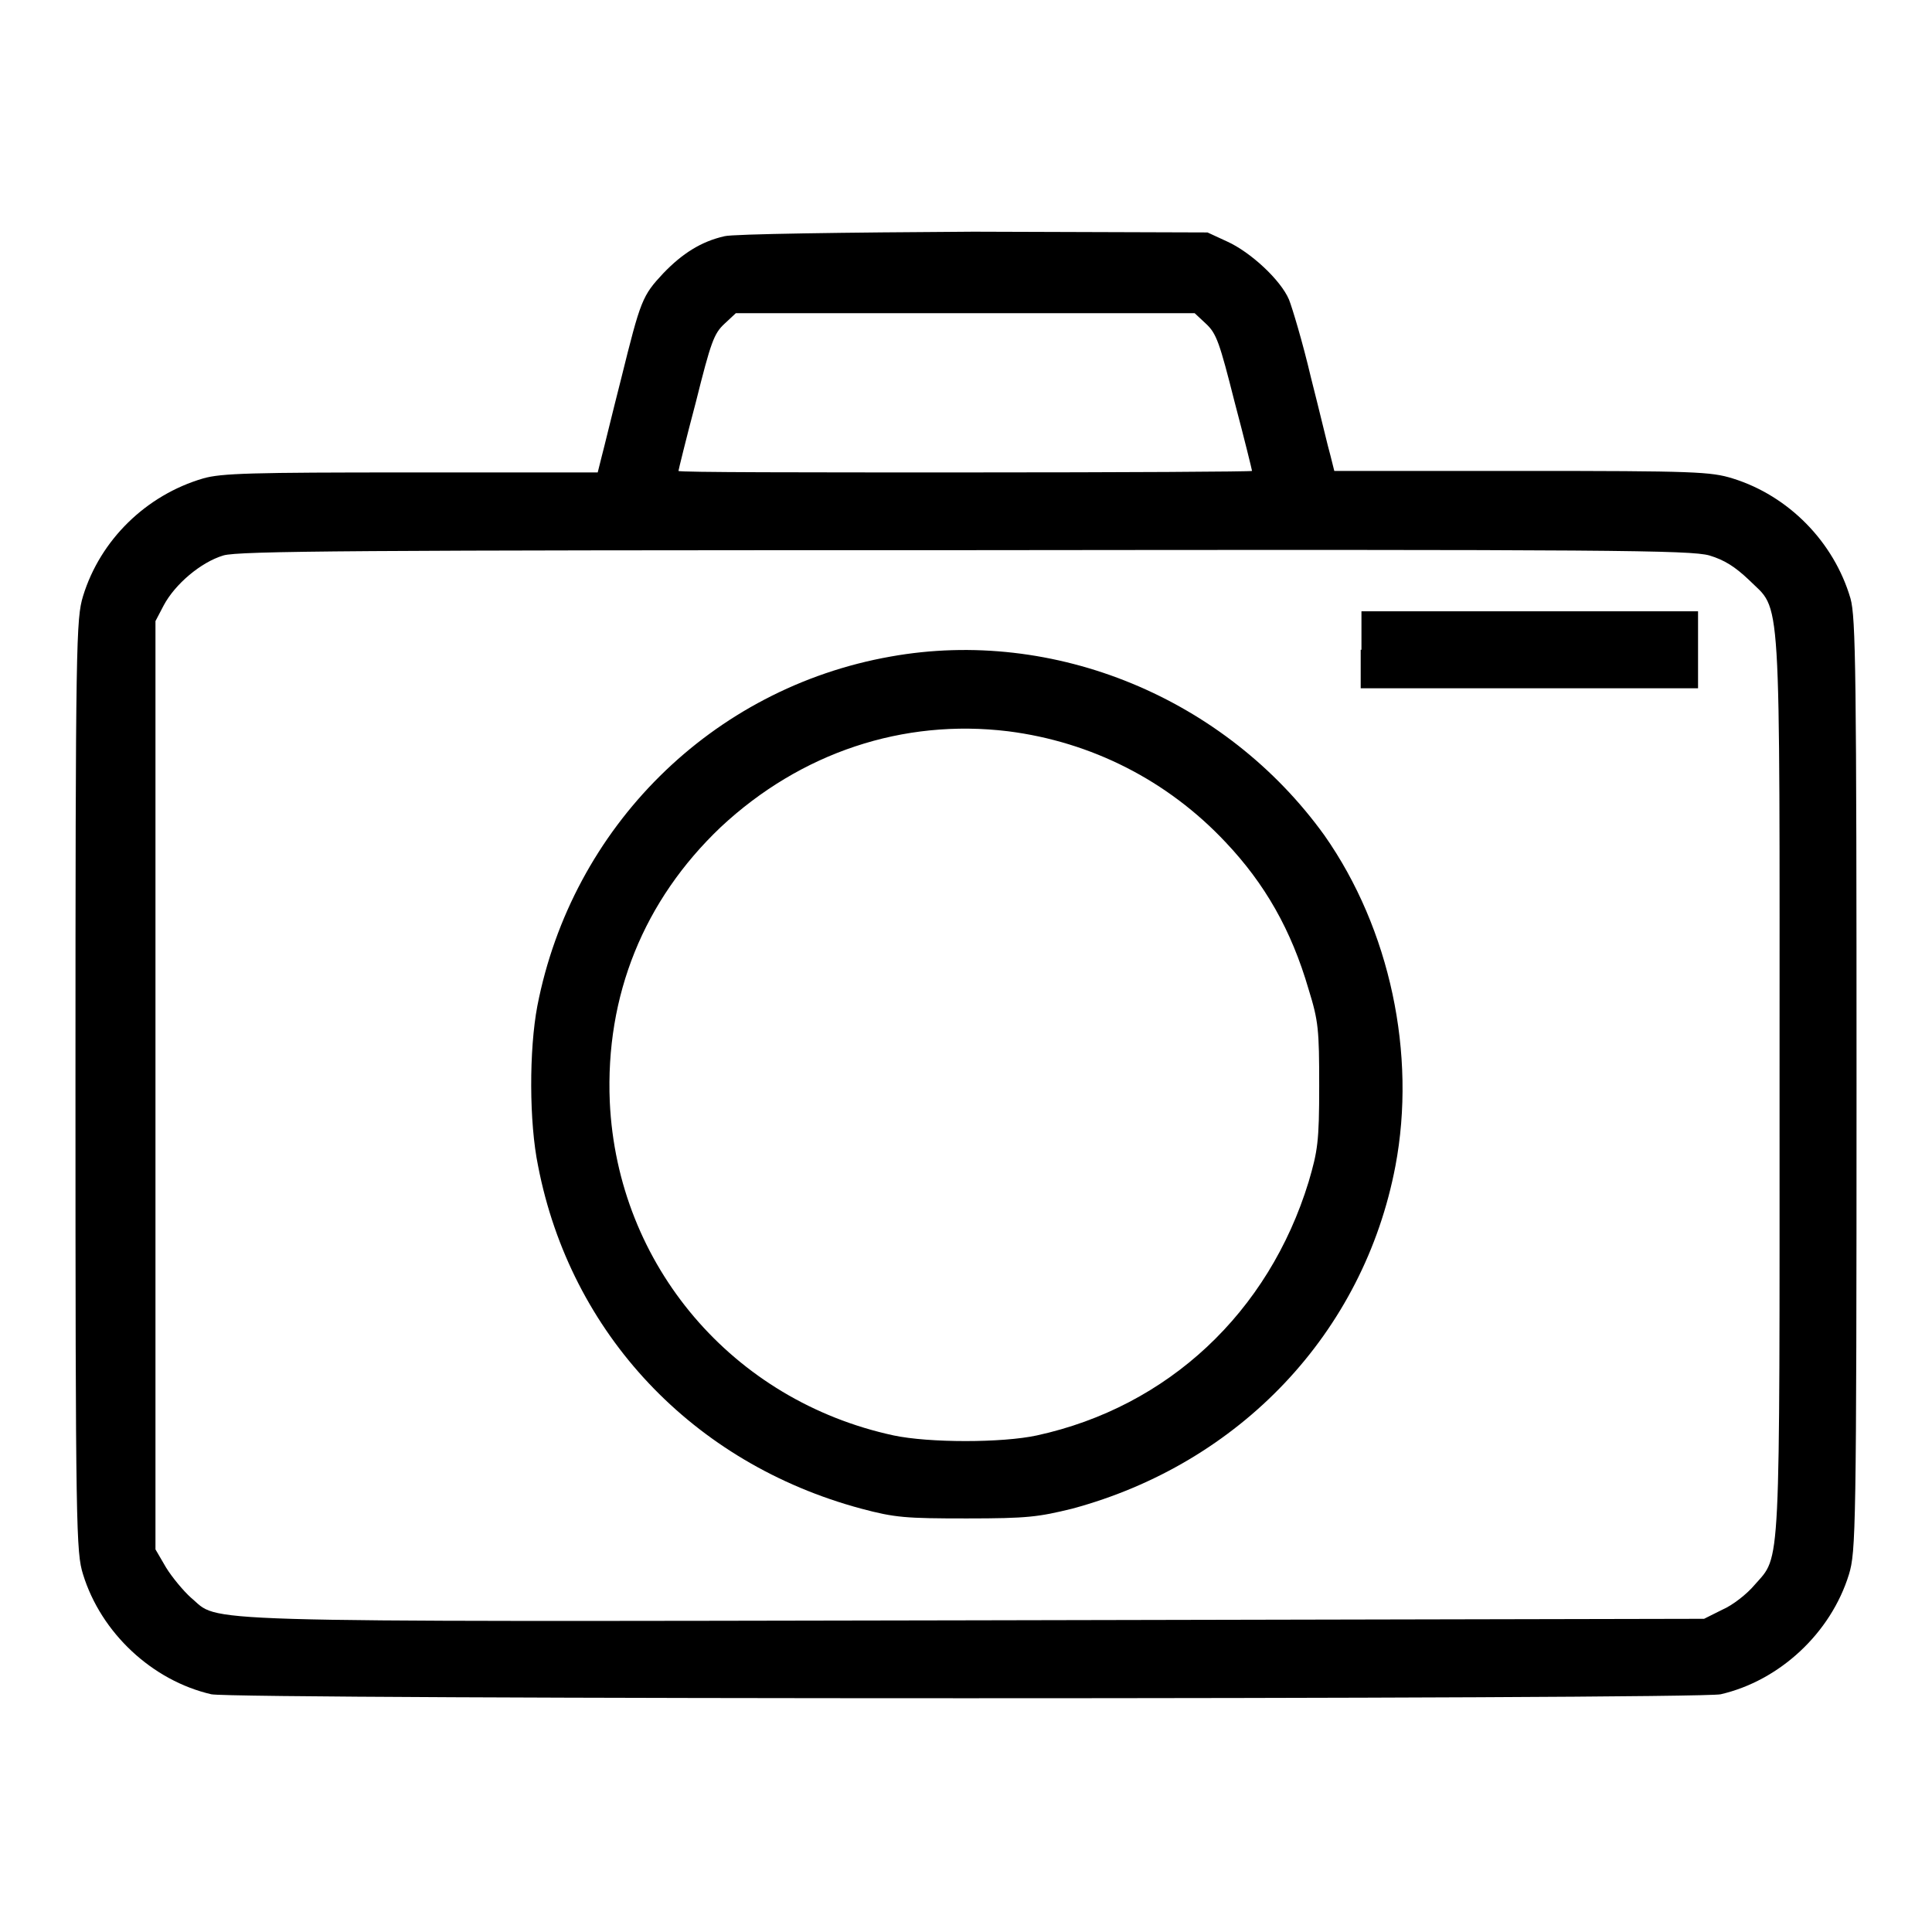
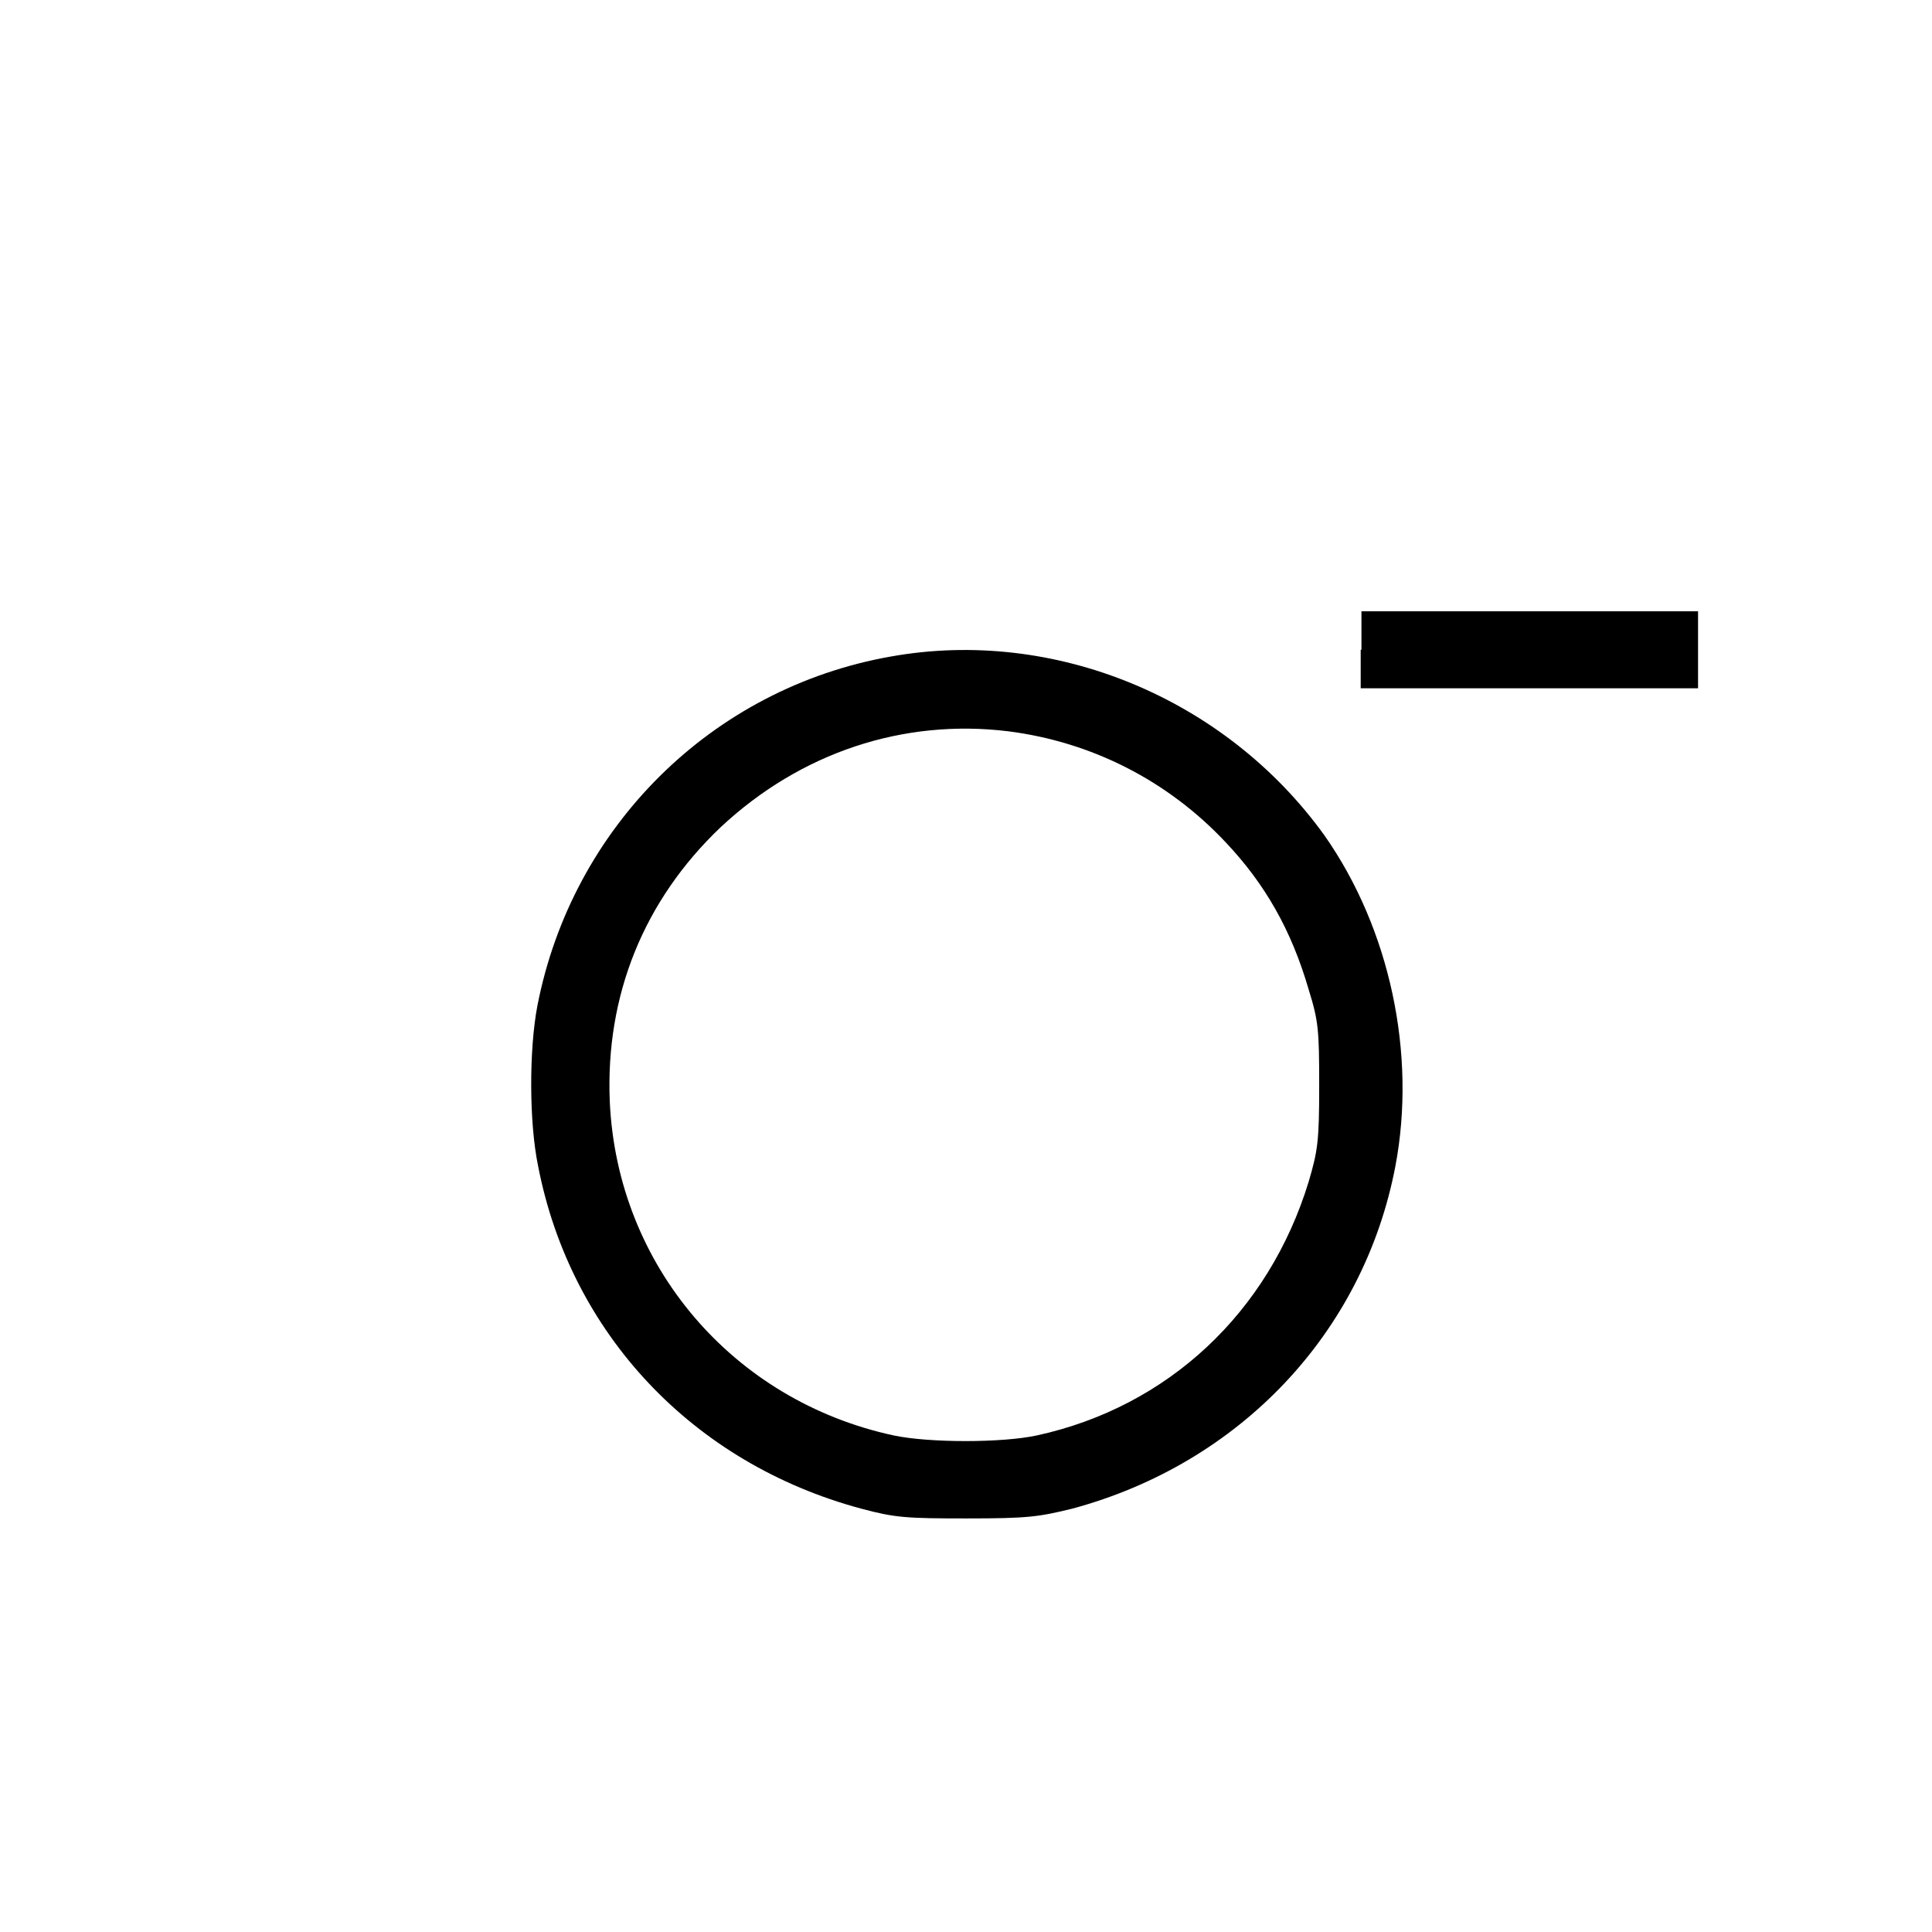
<svg xmlns="http://www.w3.org/2000/svg" version="1.1" x="0px" y="0px" viewBox="0 0 256 256" enable-background="new 0 0 256 256" xml:space="preserve">
  <g>
    <g>
      <g>
-         <path fill="#000000" d="M96,31.3c-3.1,0.7-5.6,2.3-8.1,4.9c-2.8,3-3,3.5-5.6,14c-1.2,4.7-2.3,9.3-2.6,10.4l-0.5,2H54.4c-21.1,0-25.1,0.1-27.5,0.8C19.4,65.6,13.3,71.5,11,79c-0.9,3-1,5.7-1,64.8c0,59.2,0.1,61.9,1,64.8c2.4,7.8,9.2,14.1,17,15.9c3.1,0.7,196.9,0.7,200,0c7.8-1.8,14.6-8.1,17-15.9c0.9-3,1-5.7,1-64.8c0-54.8-0.1-62-0.8-64.5c-2.2-7.5-8.2-13.6-15.6-15.9c-2.9-0.9-5-1-28-1h-24.8l-0.5-2c-0.3-1-1.4-5.7-2.6-10.4c-1.1-4.7-2.5-9.3-2.9-10.3c-1.1-2.6-5.1-6.3-8.2-7.7l-2.6-1.2l-31-0.1C111.9,30.8,97.1,31,96,31.3z M159.8,42.9c1.4,1.3,1.8,2.5,3.8,10.4c1.3,4.9,2.3,9,2.3,9.1c0,0.1-17.1,0.2-38,0.2c-20.9,0-38,0-38-0.2c0-0.1,1-4.2,2.3-9.1c2-8,2.4-9.1,3.8-10.4l1.5-1.4H128h30.3L159.8,42.9z M226.5,73.6c2,0.6,3.4,1.5,5.2,3.2c4.4,4.4,4.1-0.4,4.1,66.7c0,65.7,0.2,62.5-3.3,66.5c-1,1.2-2.9,2.7-4.3,3.3l-2.4,1.2l-96.7,0.2c-106.4,0.2-99.8,0.3-103.8-3c-1-0.9-2.5-2.7-3.3-4l-1.4-2.4v-61.6V82.3l1.1-2.1c1.5-2.8,4.9-5.7,7.9-6.6c2-0.6,17.6-0.7,98.3-0.7C213.7,72.8,224,72.9,226.5,73.6z" />
        <path fill="#000000" d="M180.3,86.1v5.1h22.3H225v-5.1V81h-22.3h-22.3V86.1z" />
        <path fill="#000000" d="M118,87c-23.7,4.2-42.2,22.6-46.8,46.3c-1.1,5.8-1.1,15.4,0.1,21.2c4.3,22.2,20.5,39.4,42.8,45.4c4.5,1.2,5.9,1.3,14,1.3c8.1,0,9.5-0.2,14-1.3c22.2-6,38.6-23.3,42.8-45.4c2.8-14.8-0.7-31.4-9.4-43.8C162.4,92.5,139.7,83.1,118,87z M133.6,96.9c11,1.4,21.1,6.5,28.8,14.7c5.2,5.5,8.7,11.6,11,19.5c1.3,4.2,1.4,5.3,1.4,12.8c0,7.4-0.2,8.6-1.4,12.7c-5.3,17.3-18.6,29.8-36,33.6c-4.6,1-14.3,1-19,0c-21.3-4.6-36.6-22.5-37.6-44.2c-0.6-14.1,4.5-26.7,14.7-36.4C106.1,99.7,119.7,95.2,133.6,96.9z" />
      </g>
    </g>
  </g>
</svg>